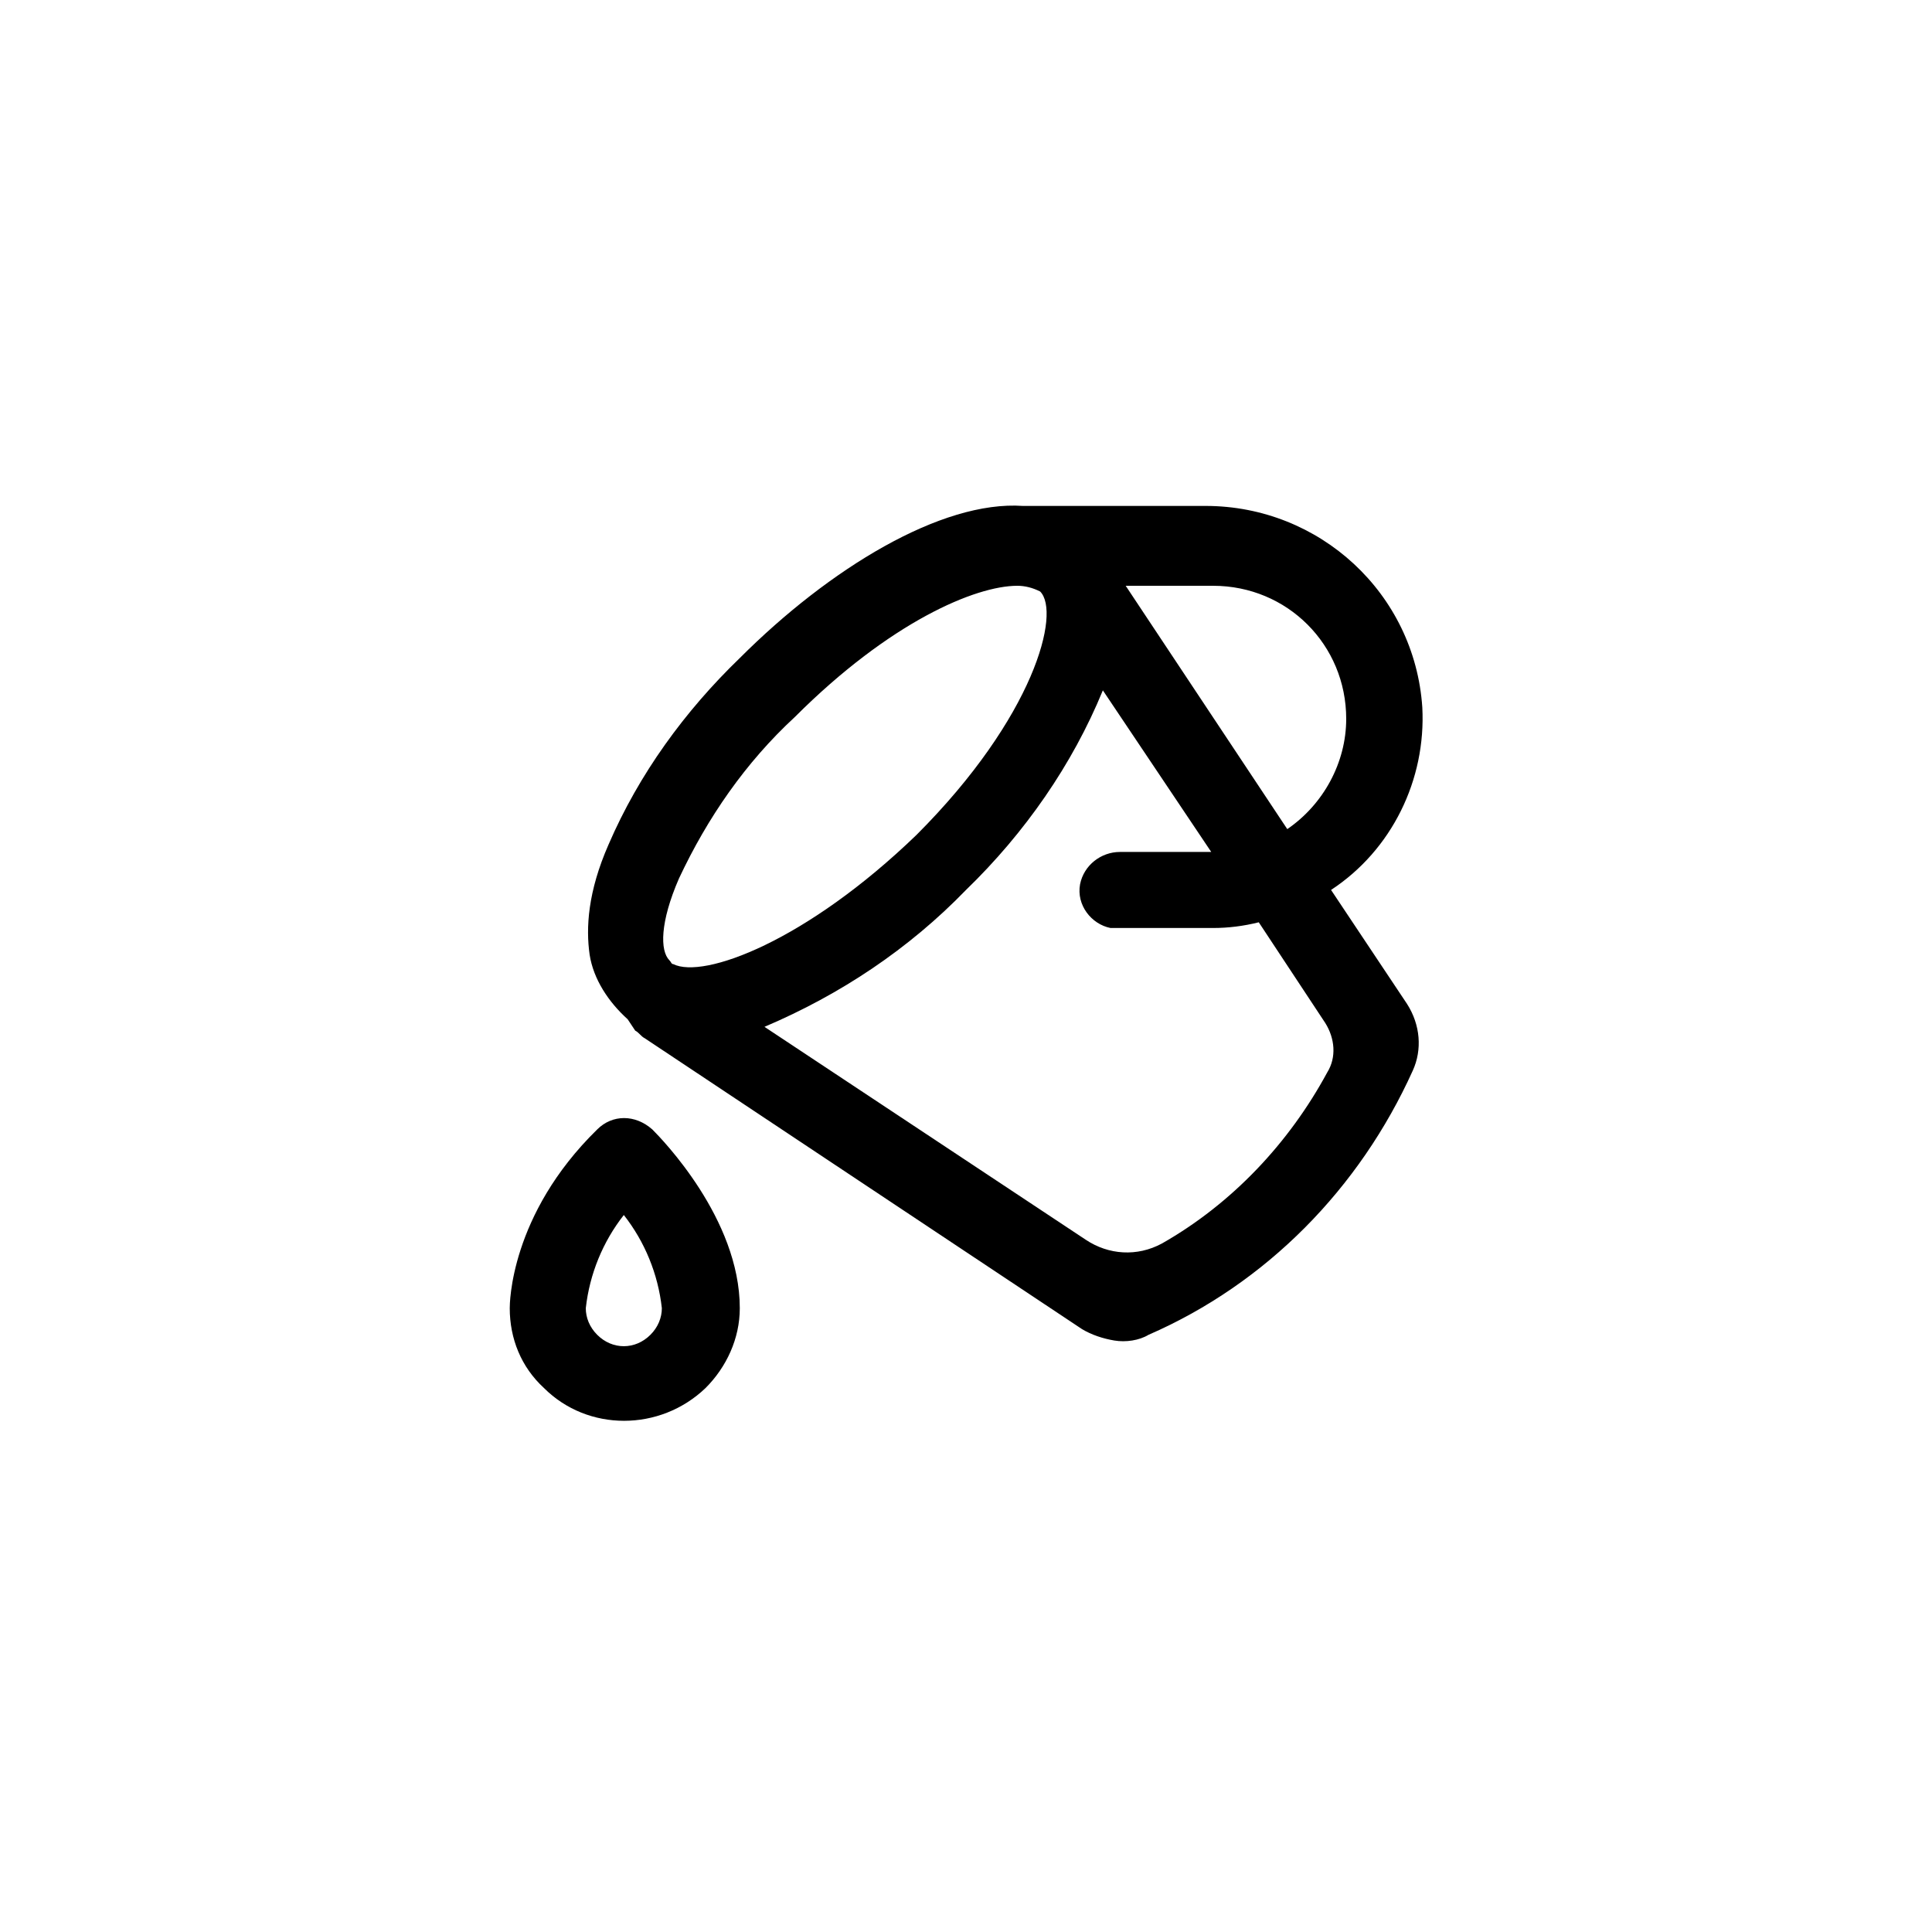
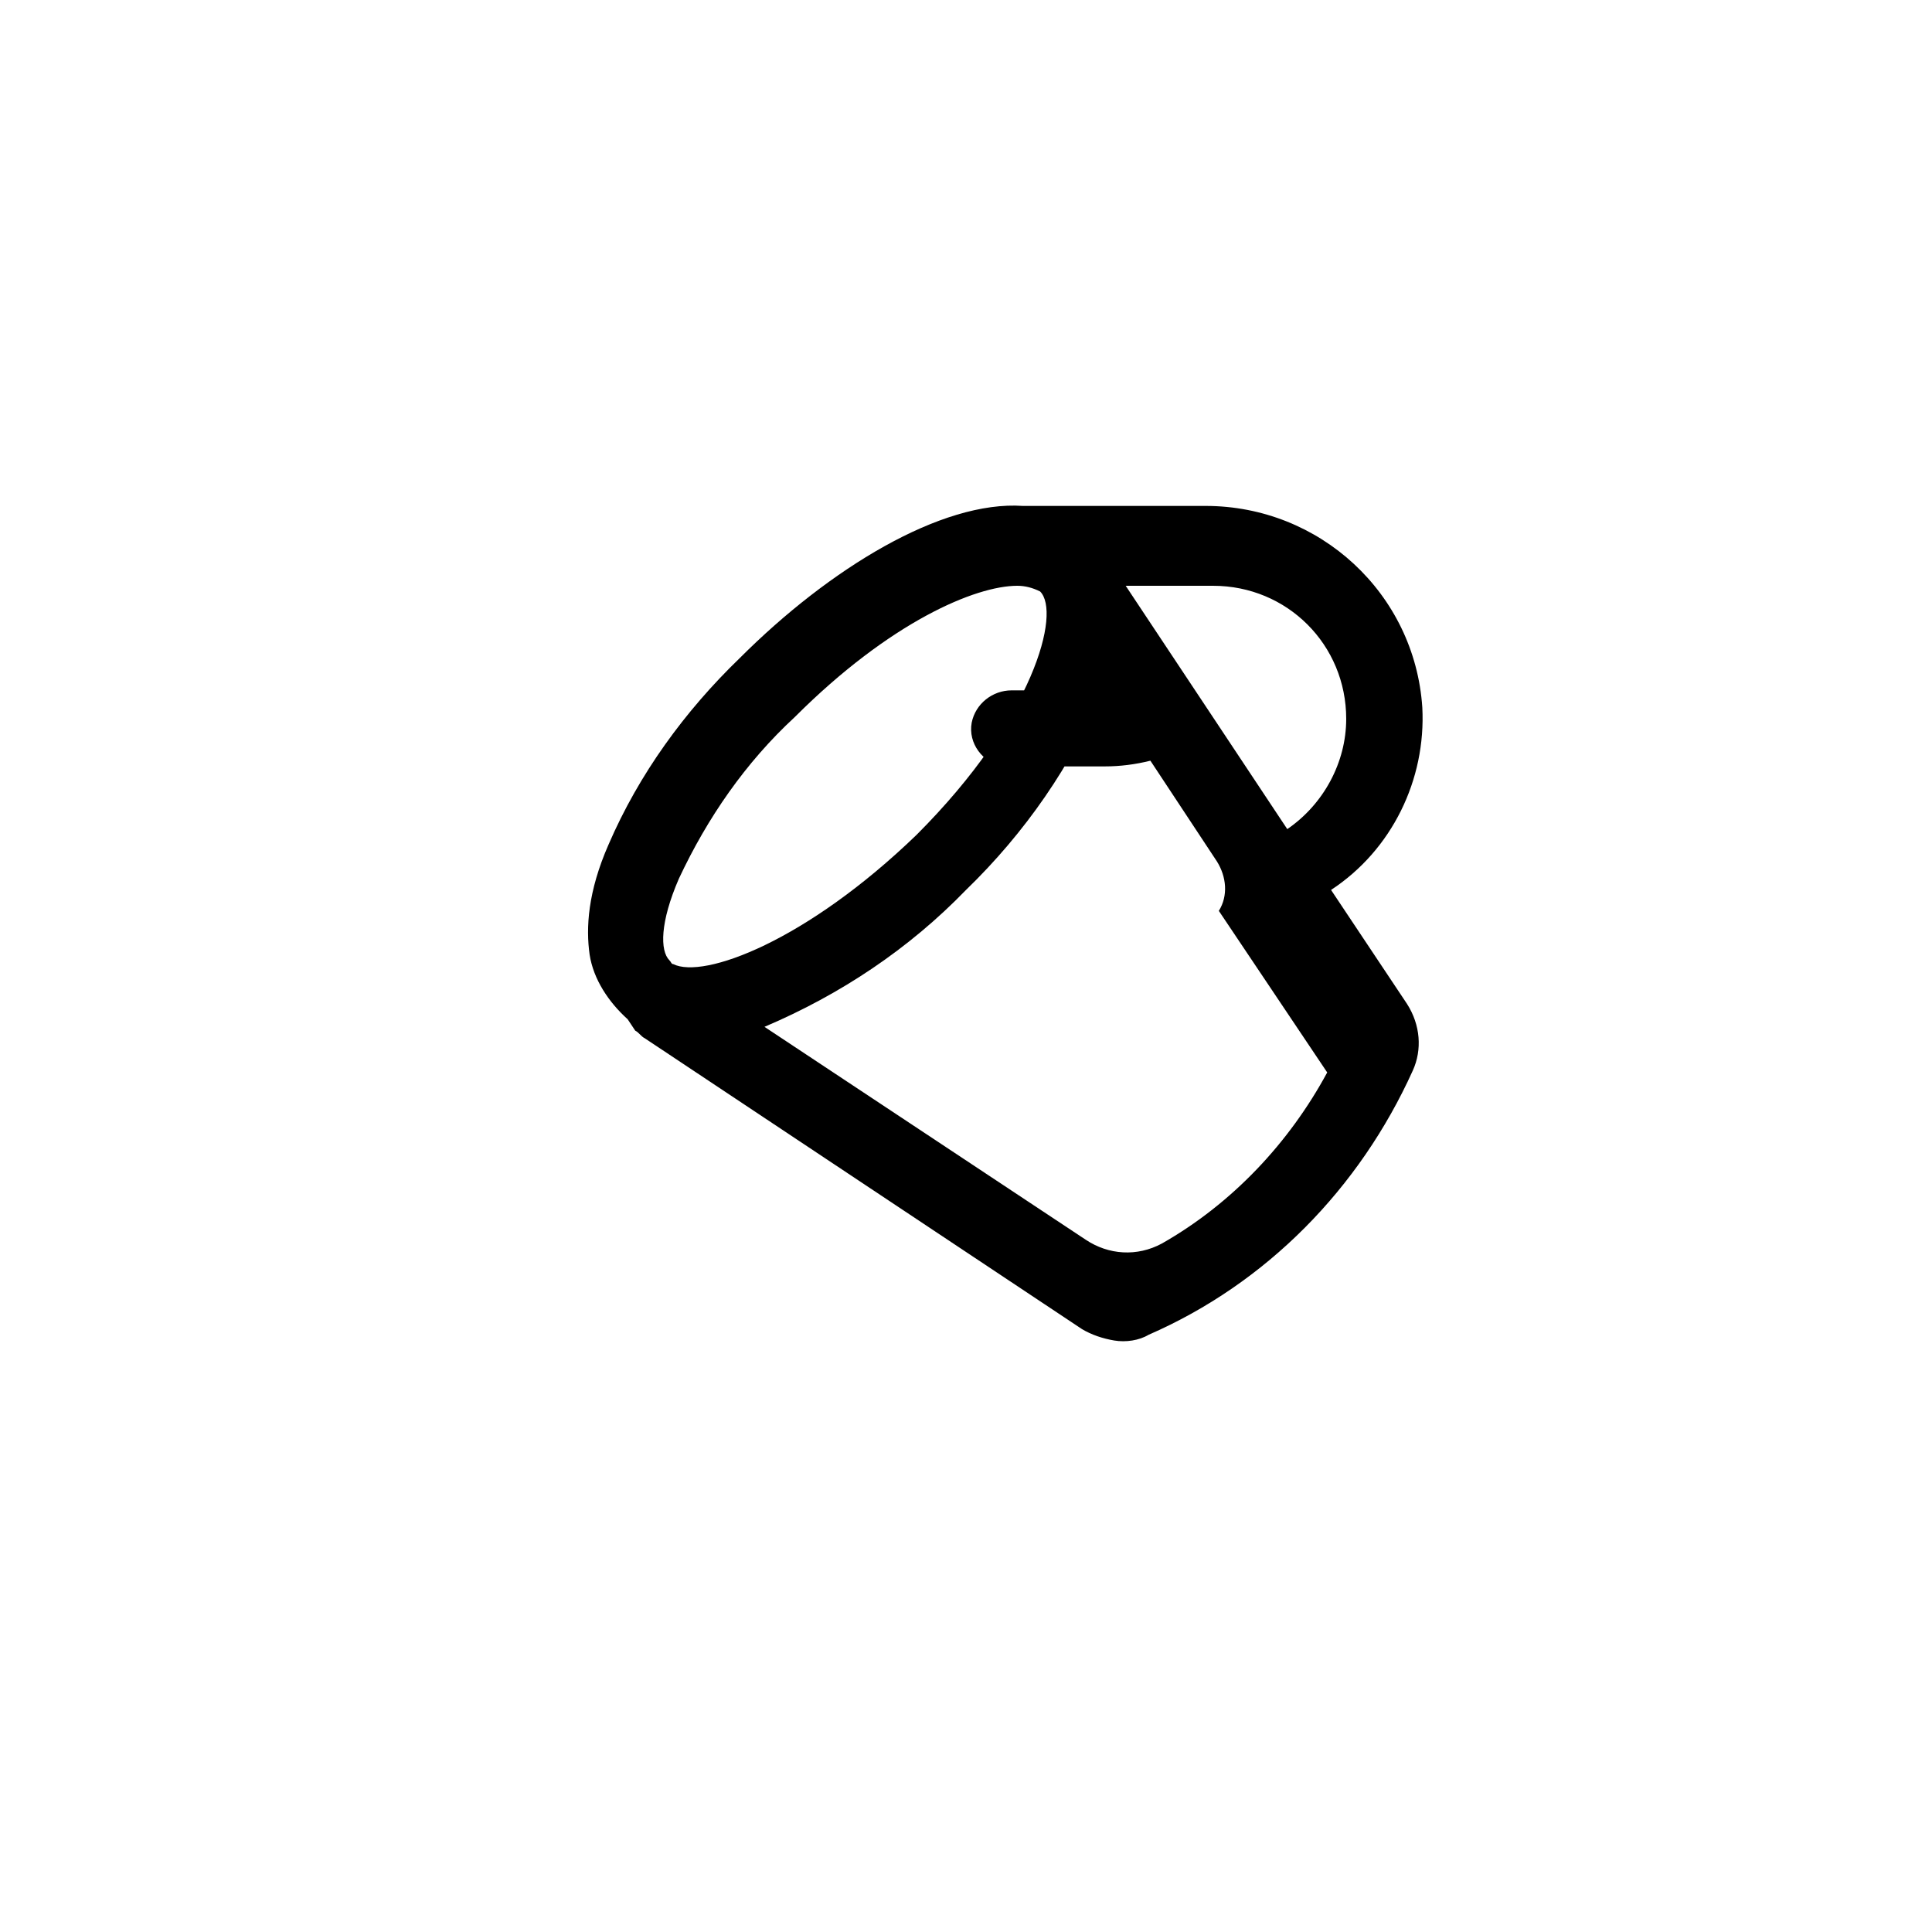
<svg xmlns="http://www.w3.org/2000/svg" fill="#000000" width="800px" height="800px" version="1.1" viewBox="144 144 512 512">
  <g>
-     <path d="m312.34 417.13c1.008 0.504 1.512 1.512 2.519 2.016l115.88 77.082c2.519 1.512 5.543 2.519 8.566 3.023s6.551 0 9.07-1.512c31.234-13.602 55.922-38.793 70.031-70.031 2.519-5.543 2.016-12.09-1.512-17.633l-20.152-30.23c16.121-10.578 25.191-29.223 24.184-48.367-2.016-30.23-27.207-53.402-57.434-53.402l-48.371 0.004c-21.664-1.512-51.387 16.625-75.066 40.305-14.609 14.105-26.703 30.73-34.762 49.375-5.543 12.594-6.047 22.168-5.039 29.223 1.008 6.551 5.039 12.594 10.078 17.129zm10.074-17.633c-0.504 0-0.504-0.504-1.008-1.008-2.519-2.519-2.519-10.078 2.519-21.664 7.559-16.121 17.633-30.73 30.73-42.824 25.191-25.191 47.863-34.762 58.945-34.762 2.016 0 4.031 0.504 6.047 1.512 5.543 5.543-1.512 33.25-32.746 64.488-29.219 28.211-56.426 38.285-64.488 34.258zm173.31 28.715c-10.078 18.641-25.191 34.762-43.832 45.344-6.551 3.527-14.105 3.023-20.152-1.008l-85.145-56.426c20.152-8.566 38.289-20.656 53.402-36.273 15.617-15.113 28.215-33.25 36.273-52.898l28.719 42.824h-24.184c-5.039 0-9.574 3.527-10.578 8.566-1.008 5.543 3.023 10.578 8.062 11.586h2.016 25.191c4.031 0 8.062-0.504 12.09-1.512l17.633 26.703c2.519 4.027 3.023 9.062 0.504 13.094zm-10.582-64.488-42.82-64.484h23.172c19.648 0 35.266 15.617 35.266 35.266 0.004 11.586-6.043 22.672-15.617 29.219z" />
-     <path d="m302.26 443.32c-23.172 22.672-23.172 46.352-23.172 47.359 0 8.062 3.023 15.617 9.07 21.16 11.586 11.586 30.73 11.586 42.824 0 5.543-5.543 9.07-13.098 9.07-21.16 0-23.68-20.656-44.84-23.176-47.359-4.539-4.027-10.586-4.027-14.617 0zm14.109 54.414c-4.031 4.031-10.078 4.031-14.105 0-2.016-2.016-3.023-4.535-3.023-7.055 1.008-9.07 4.535-17.633 10.078-24.688 5.543 7.055 9.07 15.617 10.078 24.688-0.004 2.519-1.012 5.039-3.027 7.055z" />
+     <path d="m312.34 417.13c1.008 0.504 1.512 1.512 2.519 2.016l115.88 77.082c2.519 1.512 5.543 2.519 8.566 3.023s6.551 0 9.07-1.512c31.234-13.602 55.922-38.793 70.031-70.031 2.519-5.543 2.016-12.09-1.512-17.633l-20.152-30.23c16.121-10.578 25.191-29.223 24.184-48.367-2.016-30.23-27.207-53.402-57.434-53.402l-48.371 0.004c-21.664-1.512-51.387 16.625-75.066 40.305-14.609 14.105-26.703 30.73-34.762 49.375-5.543 12.594-6.047 22.168-5.039 29.223 1.008 6.551 5.039 12.594 10.078 17.129zm10.074-17.633c-0.504 0-0.504-0.504-1.008-1.008-2.519-2.519-2.519-10.078 2.519-21.664 7.559-16.121 17.633-30.73 30.73-42.824 25.191-25.191 47.863-34.762 58.945-34.762 2.016 0 4.031 0.504 6.047 1.512 5.543 5.543-1.512 33.25-32.746 64.488-29.219 28.211-56.426 38.285-64.488 34.258zm173.31 28.715c-10.078 18.641-25.191 34.762-43.832 45.344-6.551 3.527-14.105 3.023-20.152-1.008l-85.145-56.426c20.152-8.566 38.289-20.656 53.402-36.273 15.617-15.113 28.215-33.25 36.273-52.898h-24.184c-5.039 0-9.574 3.527-10.578 8.566-1.008 5.543 3.023 10.578 8.062 11.586h2.016 25.191c4.031 0 8.062-0.504 12.09-1.512l17.633 26.703c2.519 4.027 3.023 9.062 0.504 13.094zm-10.582-64.488-42.82-64.484h23.172c19.648 0 35.266 15.617 35.266 35.266 0.004 11.586-6.043 22.672-15.617 29.219z" />
  </g>
</svg>